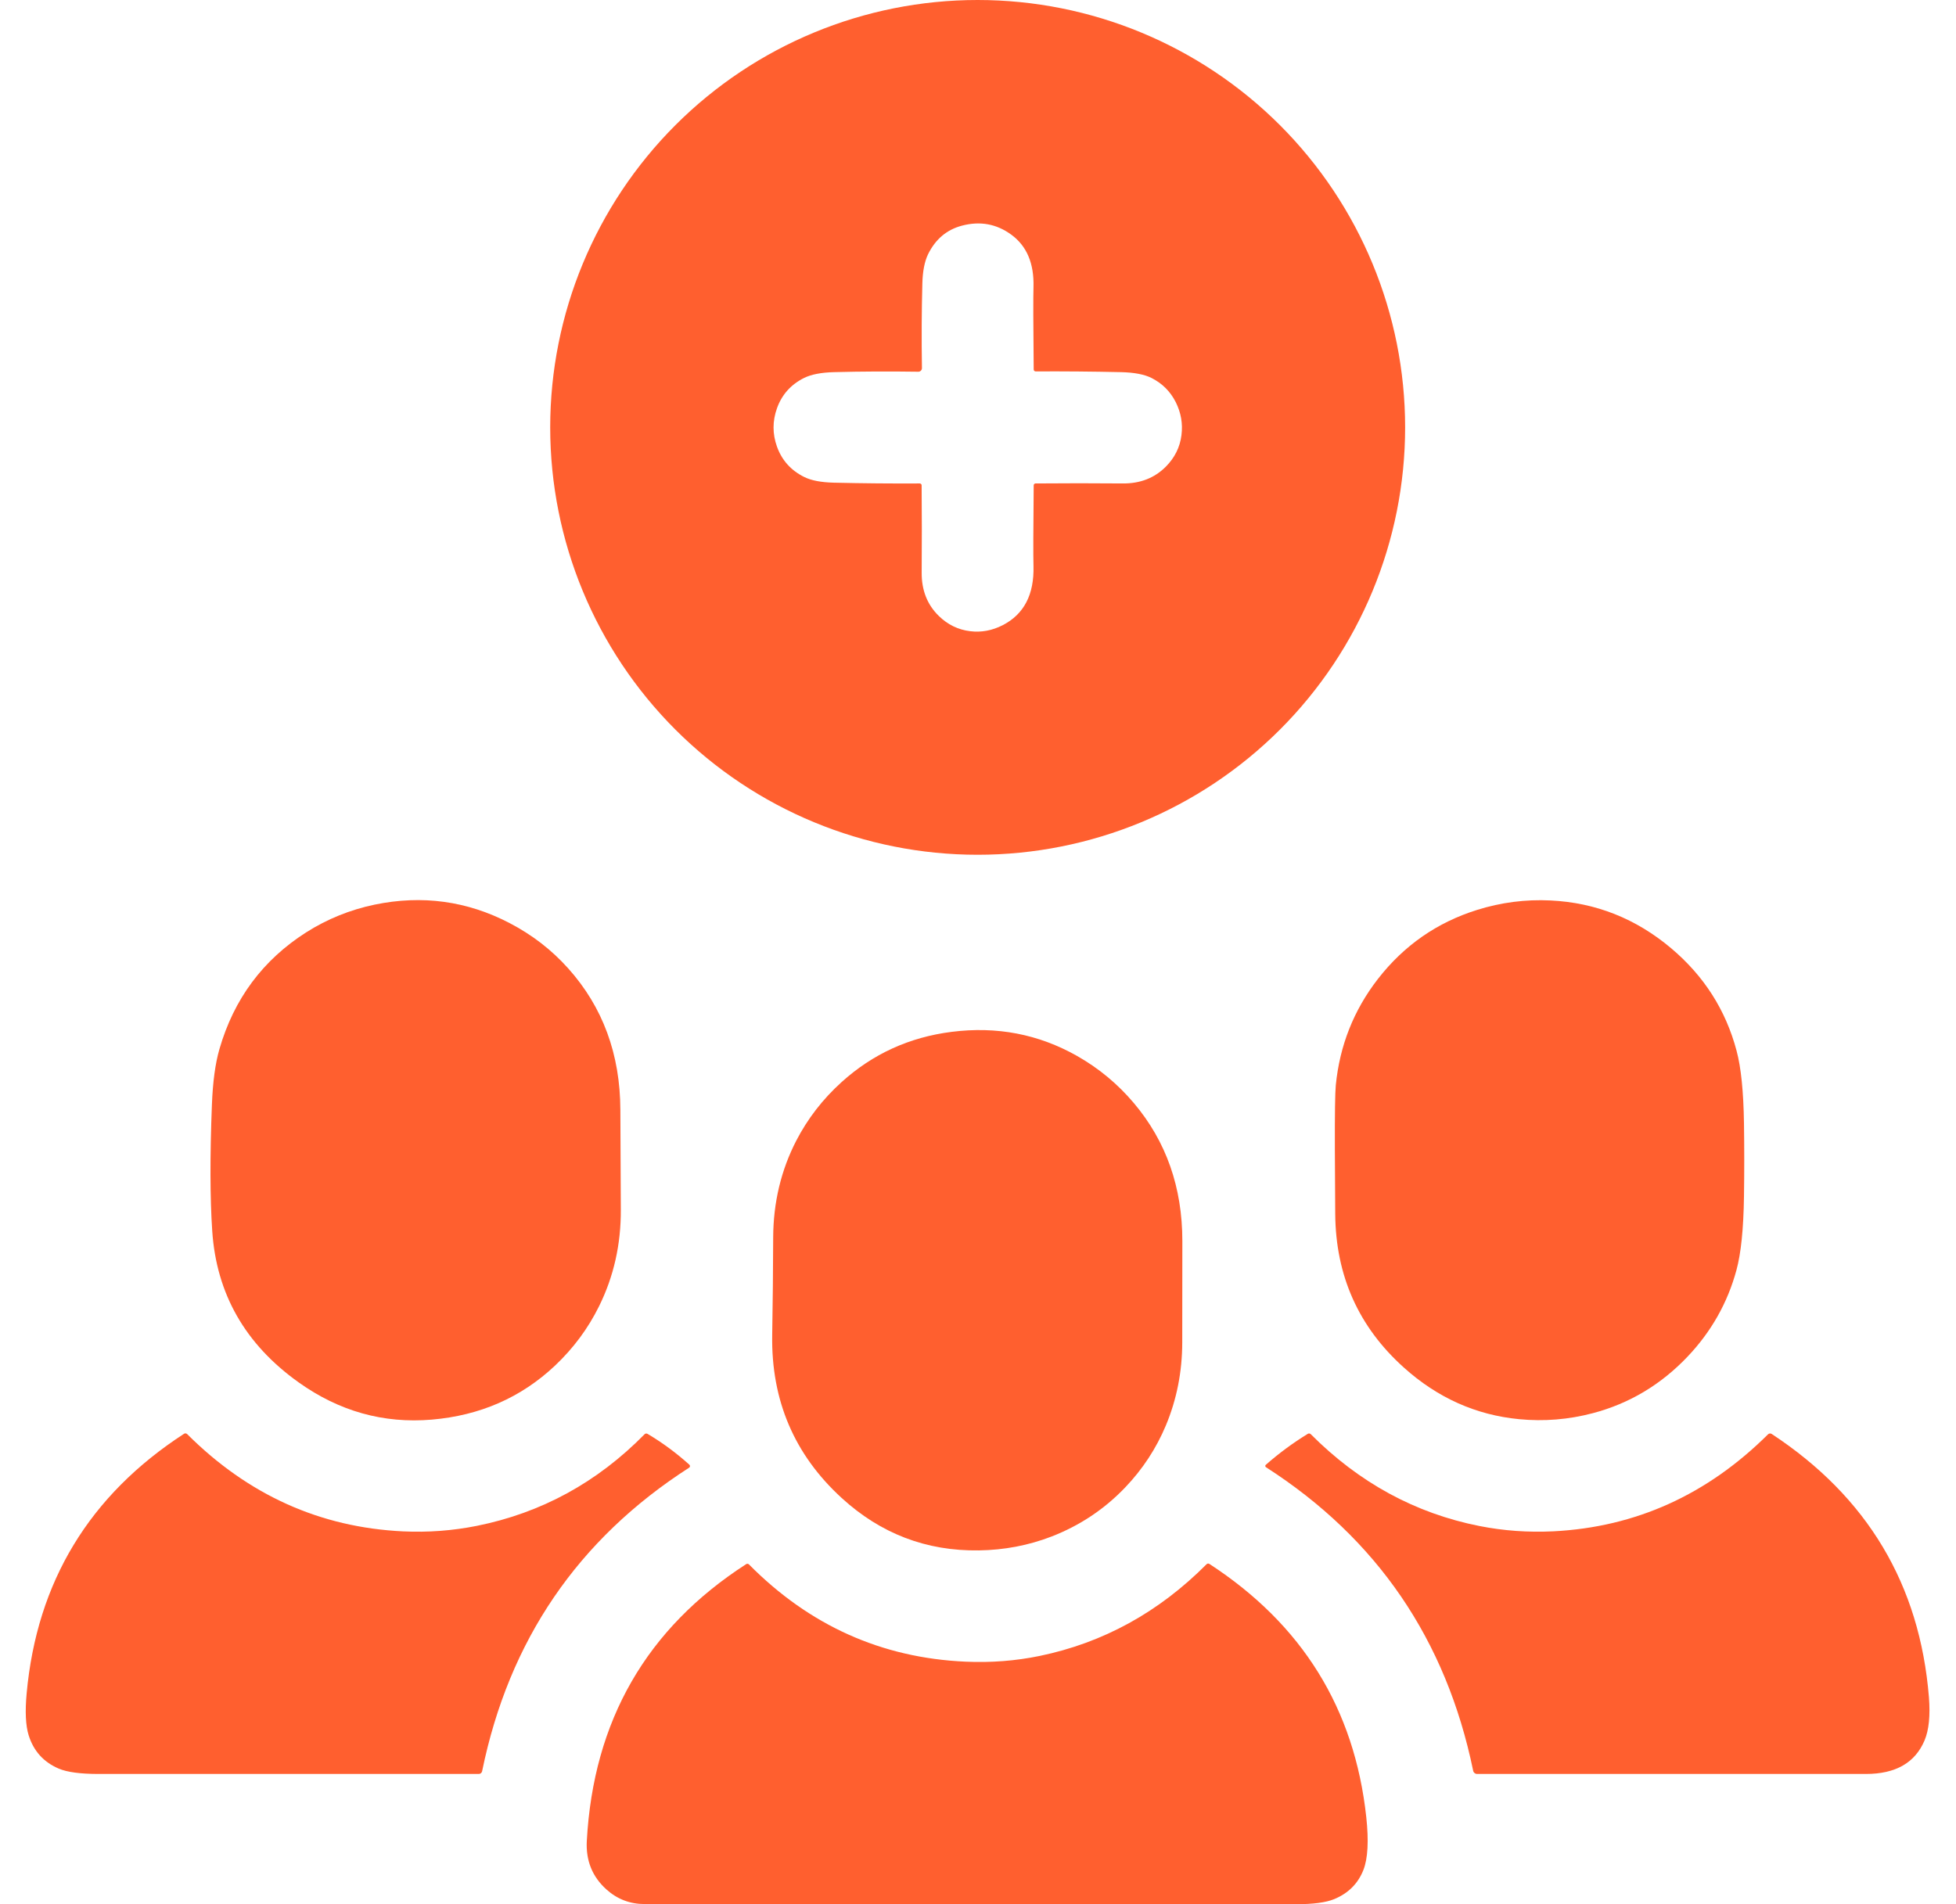
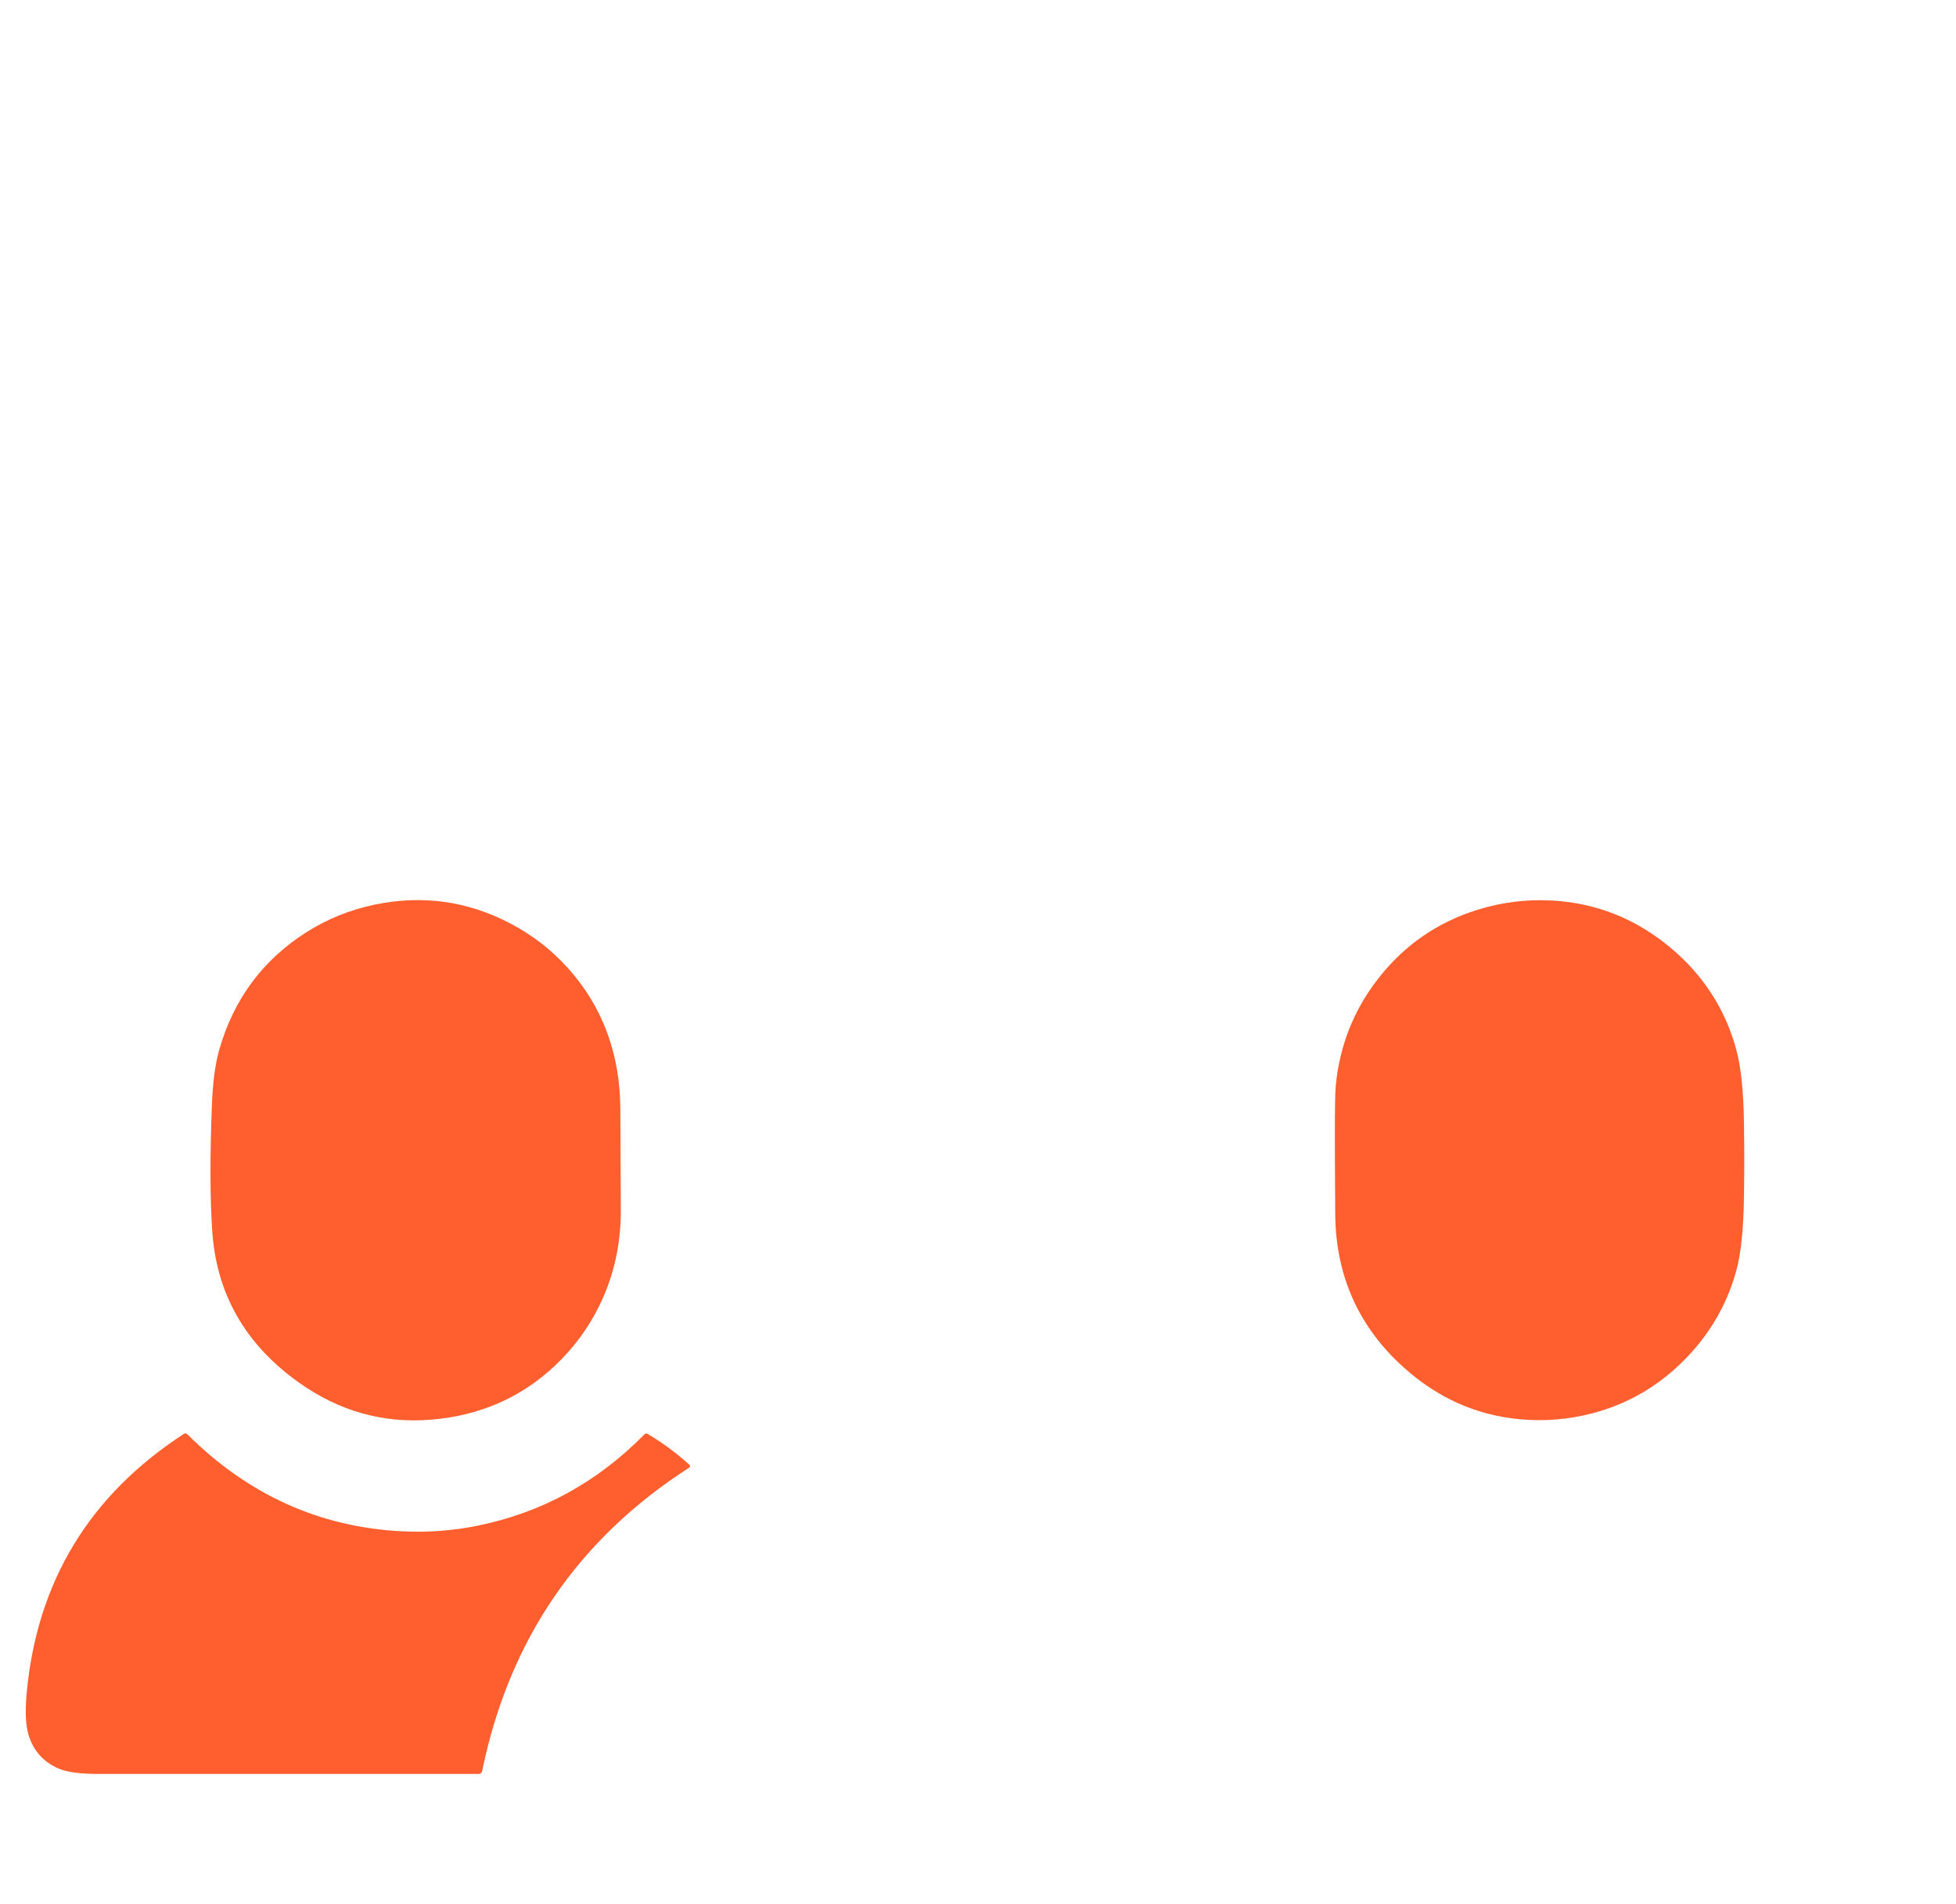
<svg xmlns="http://www.w3.org/2000/svg" width="38" height="37" viewBox="0 0 38 37" fill="none">
-   <path d="M27.298 8.305C27.298 10.507 26.423 12.62 24.866 14.177C23.308 15.734 21.196 16.609 18.993 16.609C16.791 16.609 14.678 15.734 13.121 14.177C11.564 12.62 10.689 10.507 10.689 8.305C10.689 6.102 11.564 3.99 13.121 2.432C14.678 0.875 16.791 0 18.993 0C21.196 0 23.308 0.875 24.866 2.432C26.423 3.99 27.298 6.102 27.298 8.305ZM20.082 7.18C20.073 6.305 20.072 5.77 20.078 5.577C20.091 5.119 19.948 4.78 19.647 4.56C19.361 4.351 19.043 4.292 18.691 4.384C18.393 4.462 18.173 4.648 18.029 4.942C17.962 5.082 17.925 5.27 17.919 5.508C17.905 6.034 17.902 6.582 17.911 7.153C17.911 7.162 17.909 7.172 17.906 7.18C17.902 7.188 17.897 7.196 17.891 7.203C17.884 7.209 17.876 7.214 17.868 7.218C17.86 7.221 17.85 7.223 17.841 7.223C17.275 7.215 16.73 7.217 16.209 7.231C15.956 7.237 15.759 7.275 15.619 7.345C15.363 7.473 15.188 7.67 15.094 7.935C15.006 8.183 15.006 8.43 15.094 8.677C15.189 8.943 15.366 9.141 15.625 9.269C15.762 9.337 15.954 9.373 16.201 9.379C16.756 9.392 17.312 9.397 17.868 9.394C17.878 9.394 17.887 9.398 17.894 9.404C17.901 9.411 17.905 9.42 17.905 9.429C17.91 9.995 17.91 10.559 17.906 11.124C17.903 11.468 18.014 11.75 18.239 11.969C18.412 12.138 18.615 12.237 18.848 12.265C19.063 12.292 19.274 12.253 19.48 12.148C19.894 11.935 20.093 11.552 20.078 10.998C20.072 10.806 20.074 10.283 20.082 9.43C20.082 9.42 20.086 9.411 20.092 9.405C20.099 9.398 20.108 9.394 20.117 9.394C20.683 9.389 21.247 9.389 21.812 9.394C22.151 9.397 22.429 9.288 22.648 9.069C22.822 8.894 22.924 8.689 22.953 8.454C22.981 8.232 22.944 8.018 22.841 7.813C22.736 7.606 22.58 7.45 22.372 7.345C22.234 7.275 22.036 7.237 21.775 7.231C21.223 7.219 20.671 7.214 20.119 7.217C20.109 7.217 20.1 7.213 20.093 7.206C20.086 7.199 20.082 7.19 20.082 7.18Z" fill="#FF5F2F" />
  <path d="M5.802 26.861C4.764 26.121 4.204 25.14 4.123 23.917C4.08 23.28 4.078 22.462 4.117 21.463C4.134 21.024 4.182 20.665 4.263 20.385C4.545 19.409 5.107 18.653 5.948 18.117C6.356 17.858 6.8 17.678 7.278 17.578C8.201 17.387 9.075 17.506 9.901 17.937C10.337 18.164 10.717 18.457 11.039 18.817C11.711 19.568 12.049 20.485 12.052 21.568C12.054 22.212 12.057 22.857 12.061 23.501C12.065 24.177 11.924 24.804 11.638 25.382C11.424 25.815 11.139 26.199 10.782 26.536C10.124 27.156 9.326 27.505 8.387 27.585C7.451 27.664 6.59 27.423 5.802 26.861Z" fill="#FF5F2F" />
  <path d="M27.271 26.571C26.393 25.782 25.95 24.788 25.94 23.592C25.937 23.174 25.934 22.756 25.933 22.338C25.931 21.645 25.937 21.228 25.951 21.087C26.027 20.317 26.299 19.629 26.768 19.024C27.274 18.372 27.917 17.924 28.698 17.68C29.162 17.535 29.637 17.473 30.123 17.497C31.001 17.539 31.783 17.849 32.469 18.428C33.105 18.965 33.528 19.628 33.737 20.417C33.824 20.741 33.872 21.21 33.881 21.827C33.888 22.301 33.888 22.775 33.881 23.249C33.872 23.88 33.823 24.357 33.734 24.682C33.562 25.316 33.245 25.876 32.785 26.361C32.267 26.906 31.653 27.273 30.943 27.46C30.472 27.584 29.995 27.623 29.511 27.576C28.672 27.495 27.925 27.16 27.271 26.571Z" fill="#FF5F2F" />
-   <path d="M16.351 29.107C15.431 28.265 14.981 27.209 15.002 25.941C15.013 25.308 15.019 24.676 15.021 24.043C15.024 23.366 15.173 22.74 15.469 22.165C15.69 21.738 15.982 21.359 16.348 21.028C16.953 20.48 17.666 20.154 18.488 20.05C19.363 19.939 20.174 20.094 20.921 20.516C21.345 20.756 21.714 21.062 22.028 21.434C22.656 22.178 22.97 23.071 22.97 24.116C22.969 24.772 22.969 25.428 22.968 26.085C22.967 26.655 22.861 27.193 22.649 27.7C22.462 28.146 22.199 28.547 21.861 28.901C21.455 29.326 20.977 29.644 20.427 29.857C19.981 30.029 19.51 30.119 19.016 30.126C17.997 30.141 17.109 29.801 16.351 29.107Z" fill="#FF5F2F" />
  <path d="M13.393 28.461C13.397 28.465 13.4 28.469 13.402 28.474C13.404 28.48 13.405 28.485 13.405 28.491C13.404 28.496 13.403 28.501 13.4 28.506C13.397 28.511 13.393 28.515 13.389 28.518C11.228 29.907 9.887 31.873 9.366 34.418C9.363 34.432 9.355 34.446 9.343 34.455C9.331 34.465 9.317 34.47 9.302 34.47C6.825 34.47 4.363 34.47 1.915 34.47C1.562 34.47 1.303 34.435 1.141 34.366C0.847 34.24 0.653 34.025 0.557 33.719C0.498 33.53 0.485 33.258 0.518 32.902C0.717 30.737 1.735 29.056 3.575 27.86C3.584 27.854 3.595 27.851 3.607 27.852C3.618 27.854 3.628 27.858 3.636 27.866C4.821 29.049 6.219 29.679 7.828 29.756C8.315 29.779 8.794 29.743 9.264 29.649C10.518 29.397 11.604 28.804 12.522 27.869C12.529 27.862 12.539 27.857 12.549 27.855C12.559 27.854 12.57 27.856 12.579 27.861C12.865 28.03 13.136 28.23 13.393 28.461Z" fill="#FF5F2F" />
-   <path d="M24.594 28.509C24.59 28.506 24.587 28.503 24.585 28.5C24.583 28.496 24.581 28.492 24.581 28.487C24.581 28.483 24.581 28.479 24.583 28.474C24.585 28.471 24.587 28.467 24.59 28.464C24.846 28.239 25.118 28.038 25.407 27.861C25.416 27.856 25.427 27.853 25.437 27.854C25.448 27.856 25.457 27.86 25.465 27.868C26.403 28.81 27.495 29.405 28.741 29.652C29.21 29.745 29.689 29.779 30.179 29.755C31.776 29.674 33.166 29.046 34.349 27.87C34.358 27.861 34.37 27.856 34.383 27.854C34.395 27.853 34.408 27.856 34.419 27.863C36.279 29.086 37.297 30.791 37.474 32.978C37.502 33.336 37.474 33.615 37.39 33.816C37.207 34.252 36.827 34.47 36.25 34.47C33.721 34.47 31.203 34.47 28.696 34.47C28.678 34.47 28.661 34.464 28.647 34.453C28.633 34.441 28.623 34.426 28.62 34.408C28.096 31.863 26.754 29.896 24.594 28.509Z" fill="#FF5F2F" />
-   <path d="M11.781 36.714C11.506 36.466 11.38 36.152 11.4 35.772C11.528 33.435 12.56 31.642 14.496 30.393C14.504 30.388 14.514 30.385 14.524 30.386C14.534 30.387 14.544 30.392 14.551 30.399C15.726 31.586 17.129 32.216 18.759 32.288C19.251 32.31 19.73 32.273 20.196 32.177C21.431 31.922 22.512 31.328 23.441 30.394C23.448 30.387 23.457 30.383 23.467 30.382C23.476 30.381 23.486 30.383 23.494 30.388C25.299 31.562 26.315 33.202 26.543 35.307C26.593 35.772 26.574 36.115 26.487 36.336C26.383 36.6 26.194 36.789 25.92 36.902C25.76 36.968 25.511 37.001 25.171 37.001C20.956 37.001 16.74 37 12.525 36.998C12.239 36.998 11.991 36.903 11.781 36.714Z" fill="#FF5F2F" />
</svg>